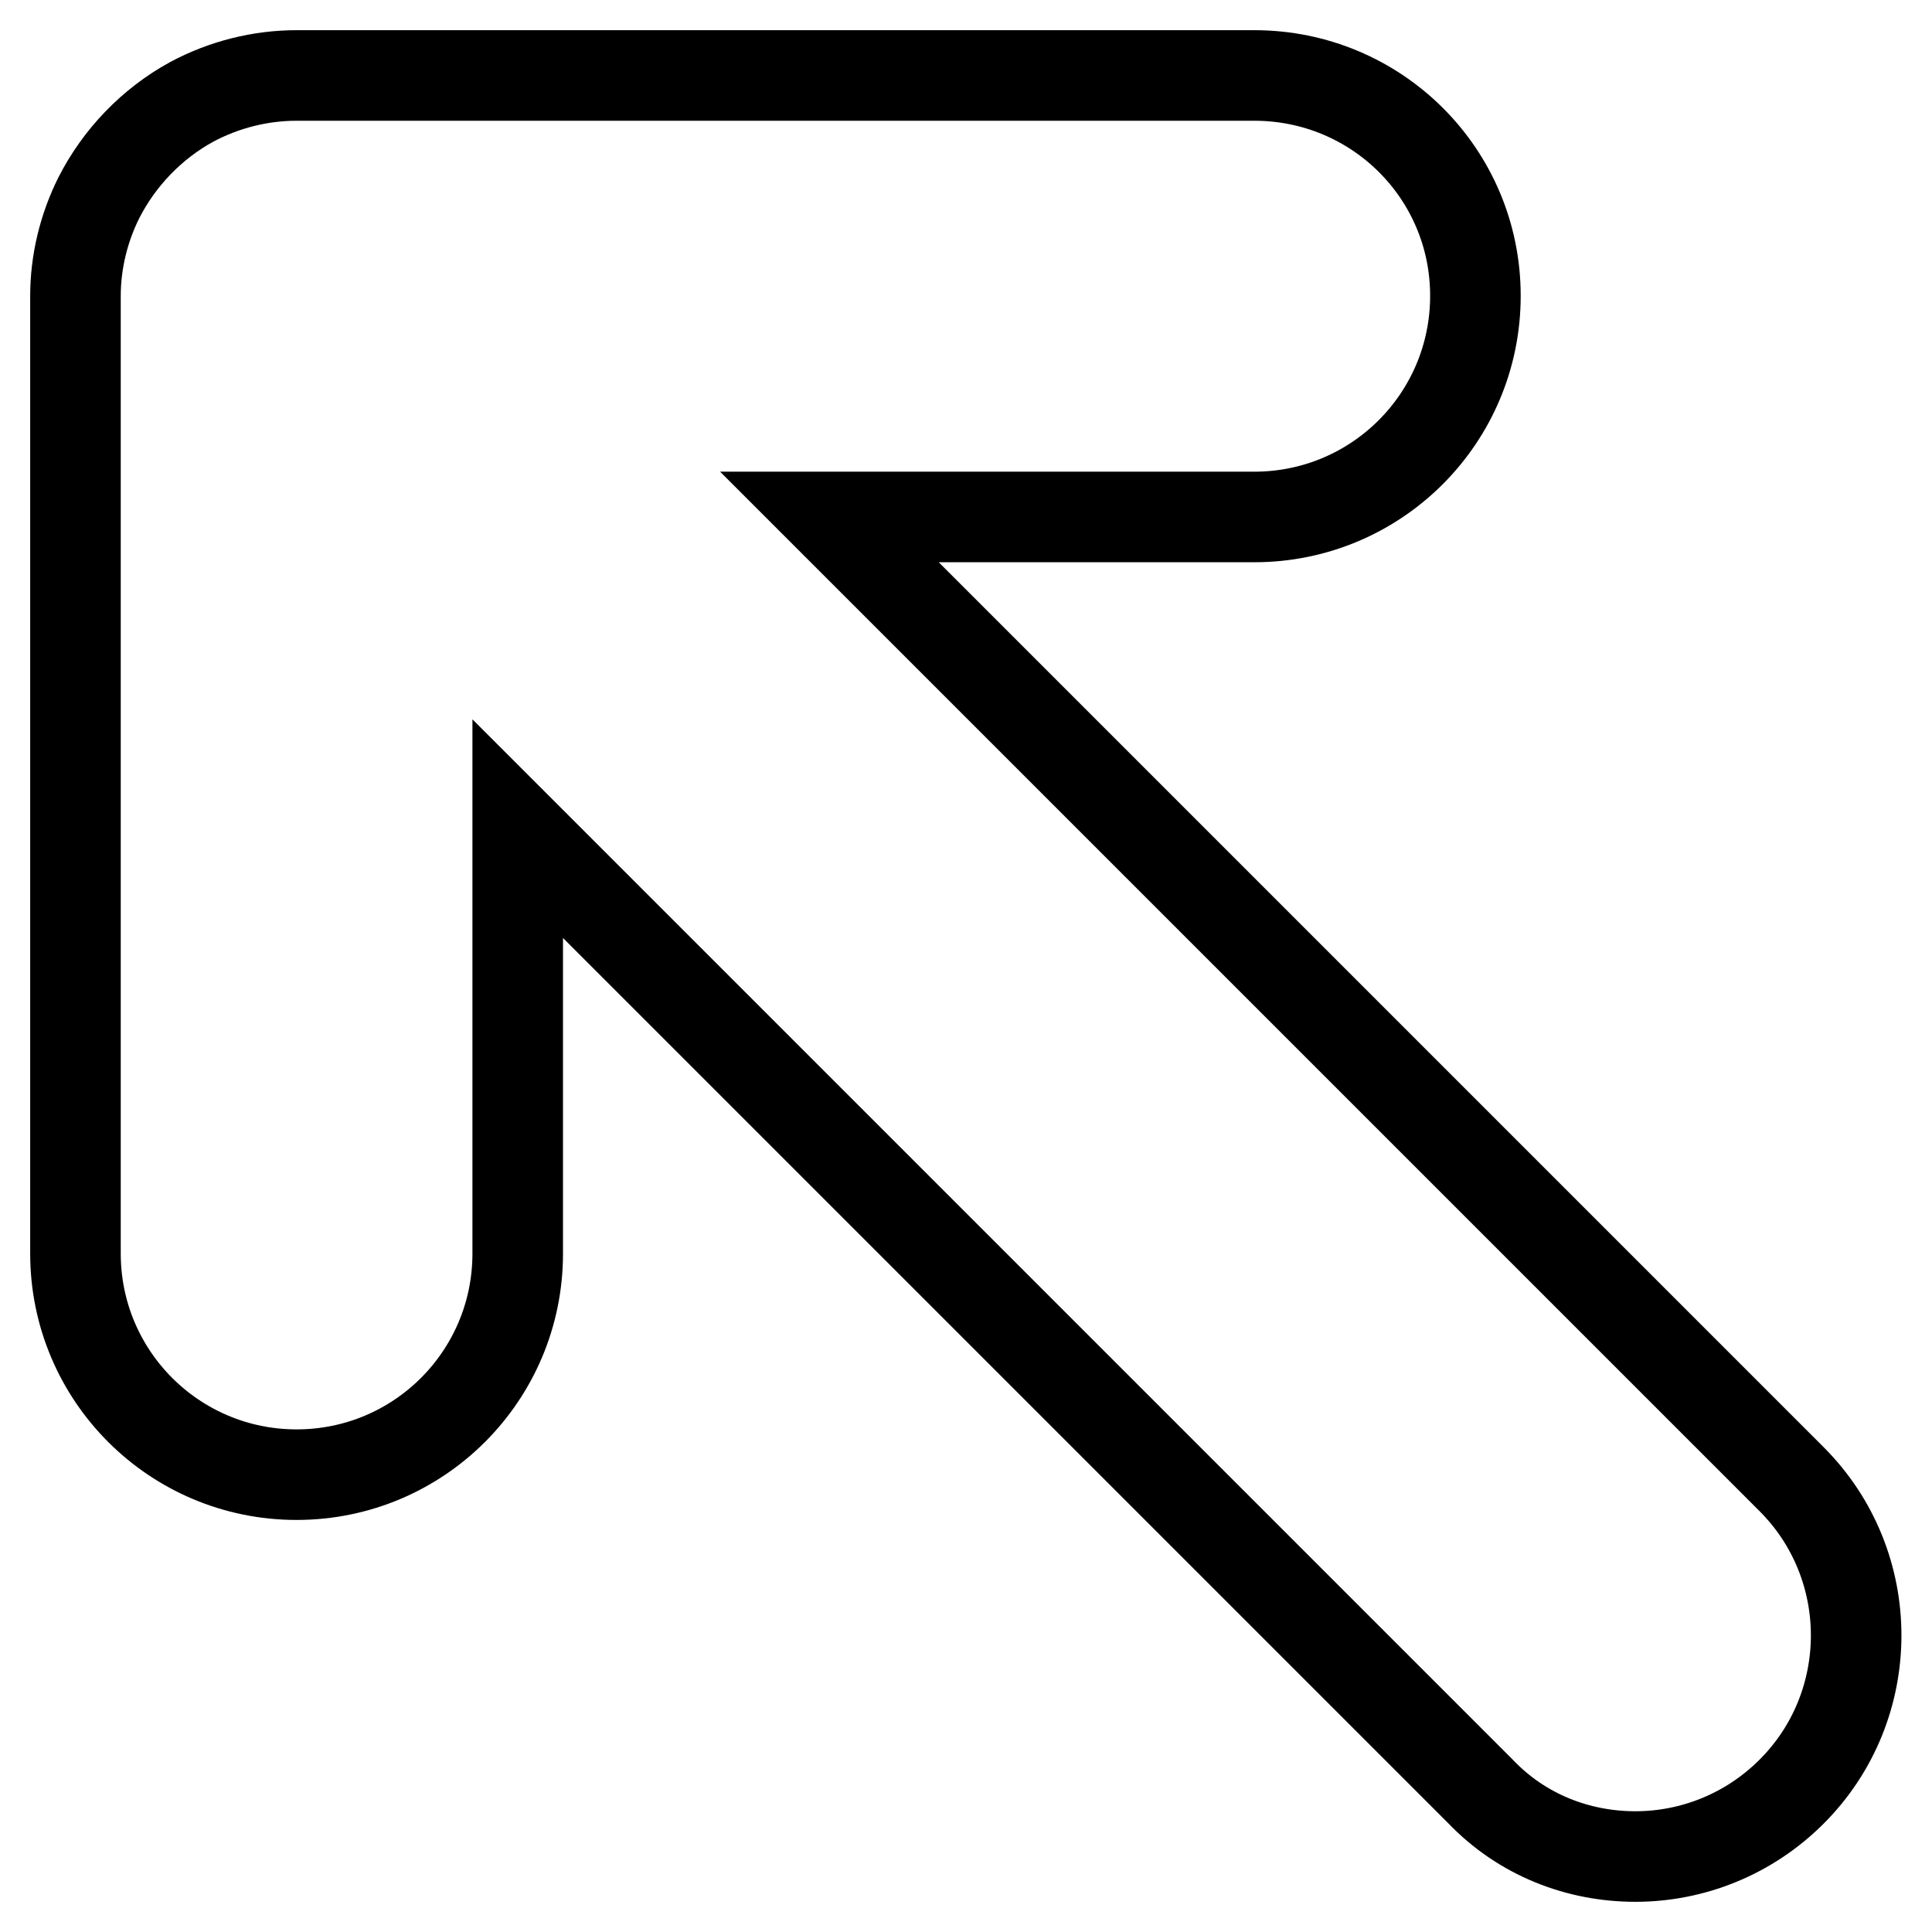
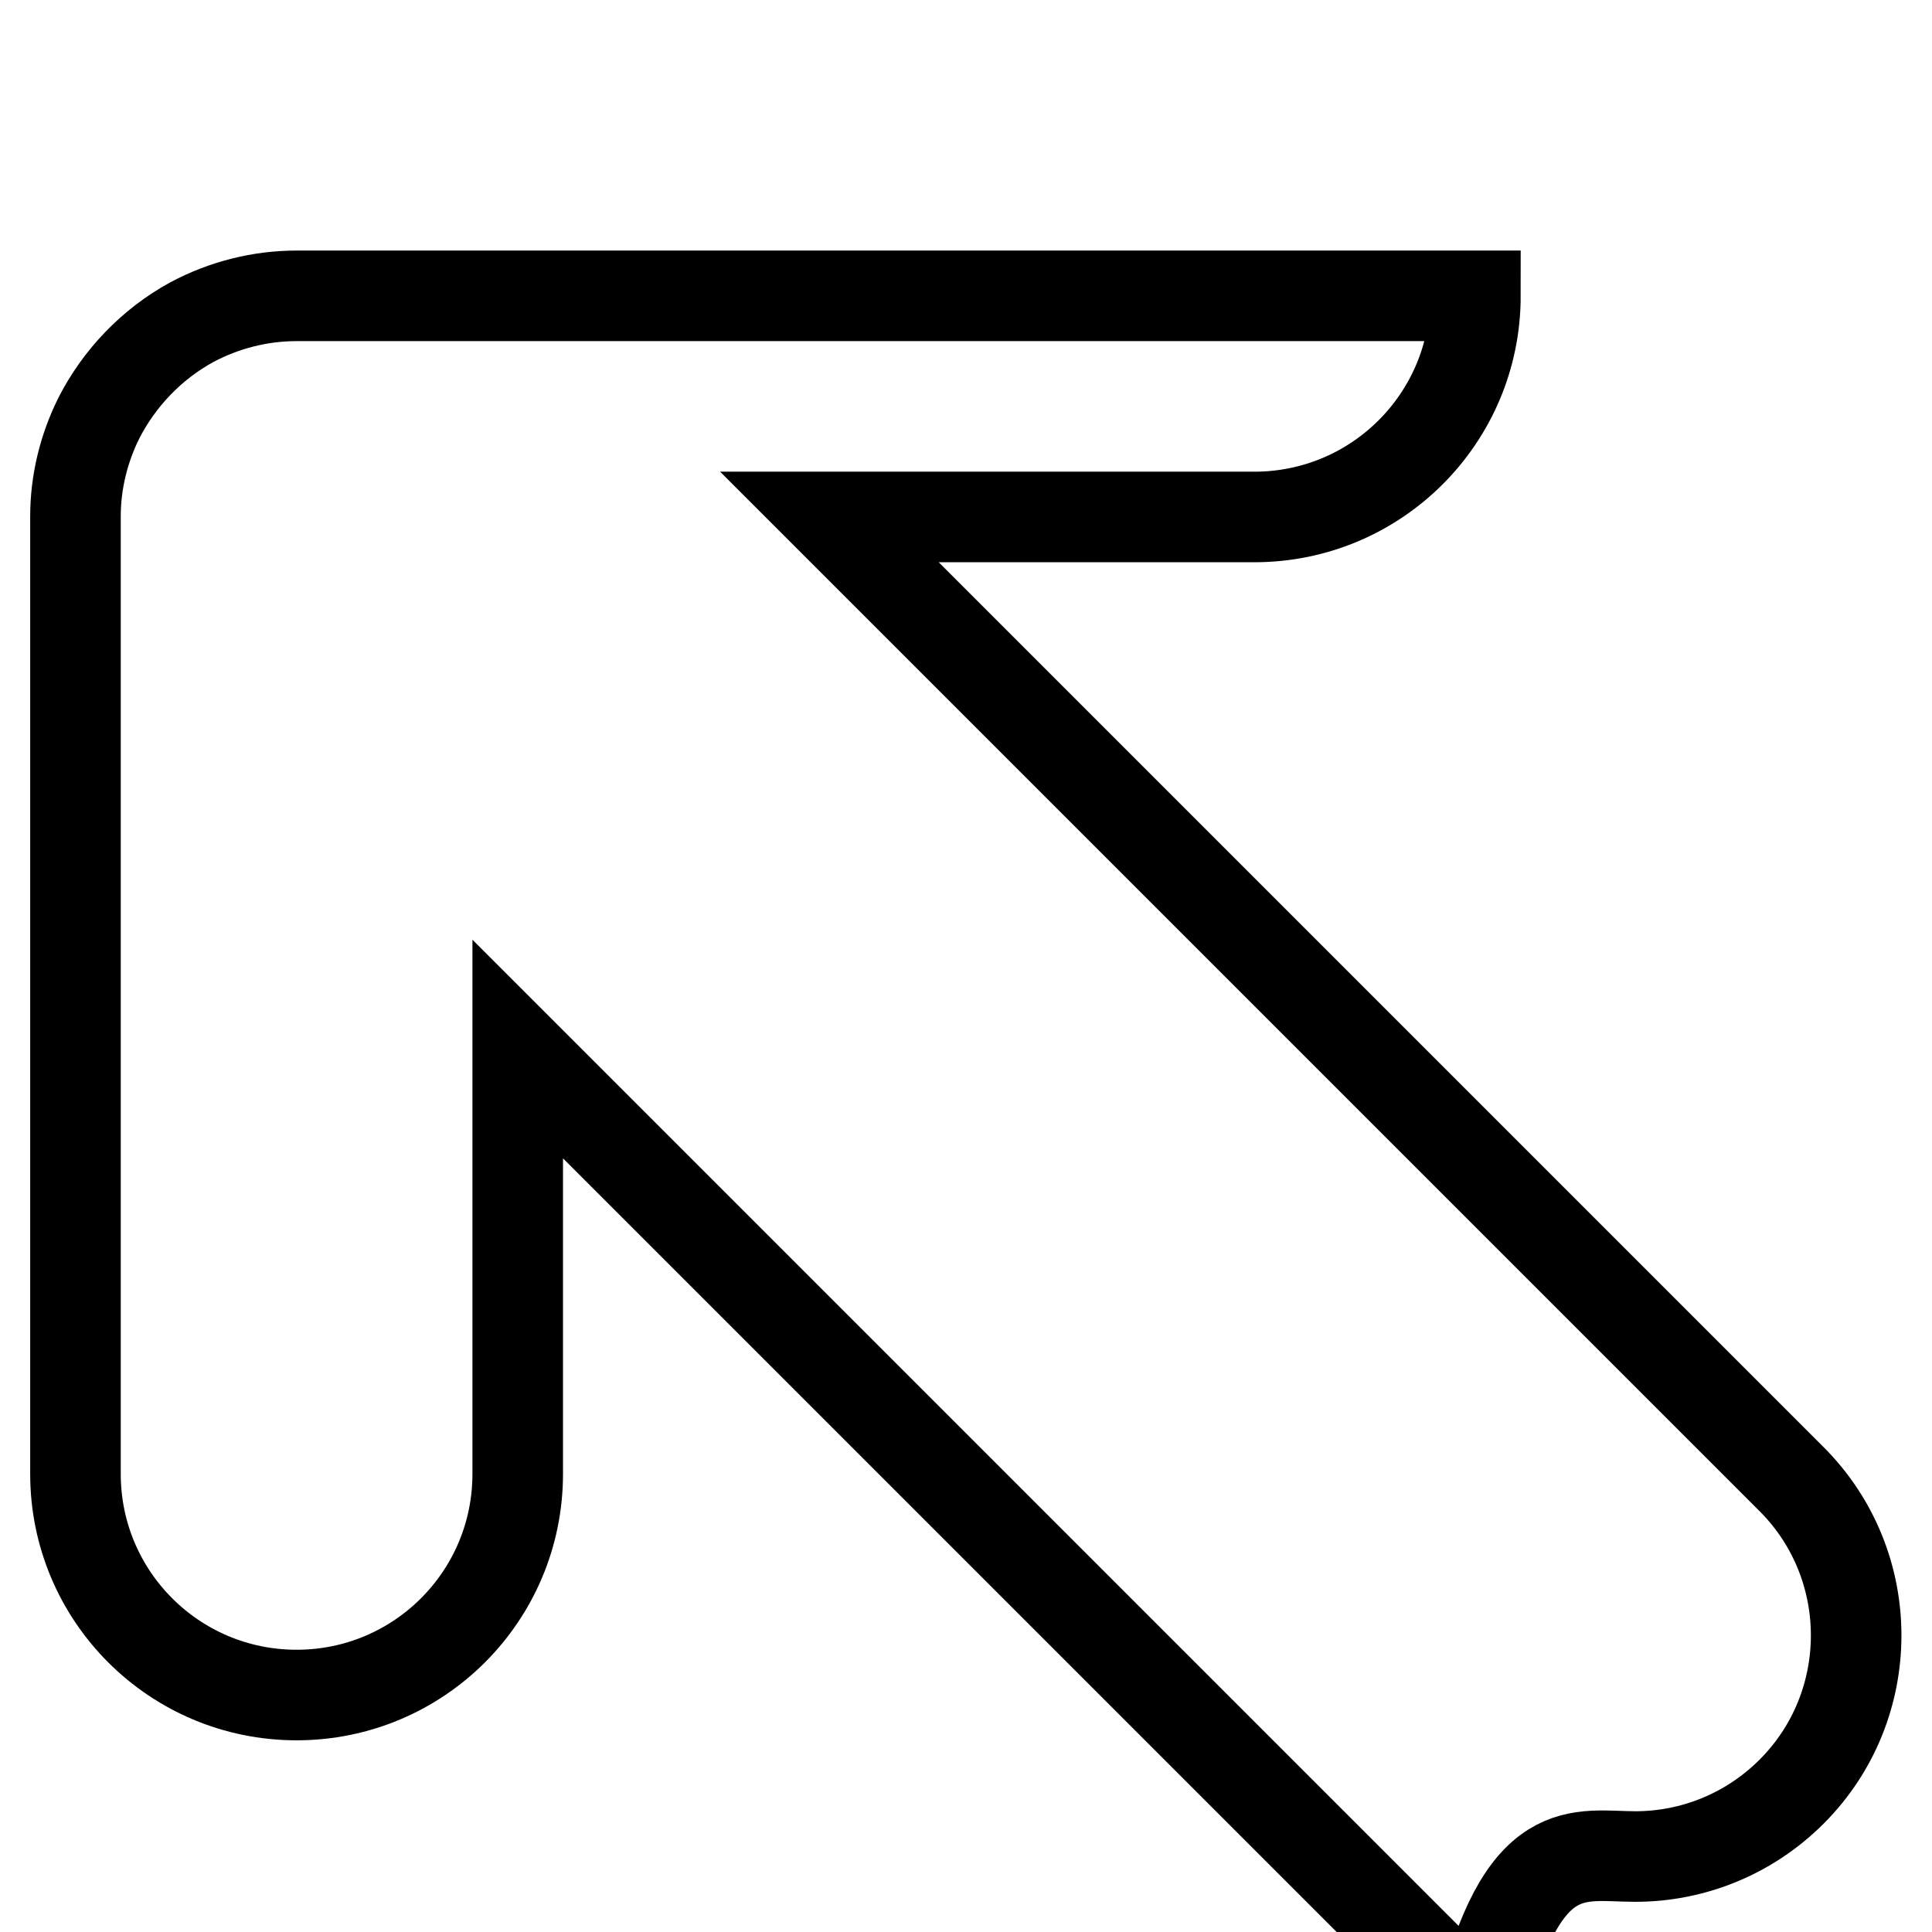
<svg xmlns="http://www.w3.org/2000/svg" version="1.1" x="0px" y="0px" viewBox="0 0 256 256" enable-background="new 0 0 256 256" xml:space="preserve">
  <g>
    <g>
      <g>
-         <path stroke-width="12" fill-opacity="0" stroke="#000000" d="M216.7,246c7.5,0,15-2.9,20.7-8.6c11.4-11.4,11.4-30,0-41.4L109.9,68.5h56.3c16.2,0,29.3-13.1,29.3-29.3S182.4,10,166.2,10H39.3c0,0,0,0,0,0c-4.8,0-9.6,1.2-13.9,3.5c0,0,0,0,0,0c-5.3,2.9-9.6,7.4-12.3,12.7c-2,4-3.1,8.5-3.1,13v126.9c0,16.2,13.1,29.3,29.3,29.3c16.2,0,29.3-13.1,29.3-29.3v-56.3l127.5,127.5C201.7,243.2,209.2,246,216.7,246z" />
+         <path stroke-width="12" fill-opacity="0" stroke="#000000" d="M216.7,246c7.5,0,15-2.9,20.7-8.6c11.4-11.4,11.4-30,0-41.4L109.9,68.5h56.3c16.2,0,29.3-13.1,29.3-29.3H39.3c0,0,0,0,0,0c-4.8,0-9.6,1.2-13.9,3.5c0,0,0,0,0,0c-5.3,2.9-9.6,7.4-12.3,12.7c-2,4-3.1,8.5-3.1,13v126.9c0,16.2,13.1,29.3,29.3,29.3c16.2,0,29.3-13.1,29.3-29.3v-56.3l127.5,127.5C201.7,243.2,209.2,246,216.7,246z" />
      </g>
      <g />
      <g />
      <g />
      <g />
      <g />
      <g />
      <g />
      <g />
      <g />
      <g />
      <g />
      <g />
      <g />
      <g />
      <g />
    </g>
  </g>
</svg>